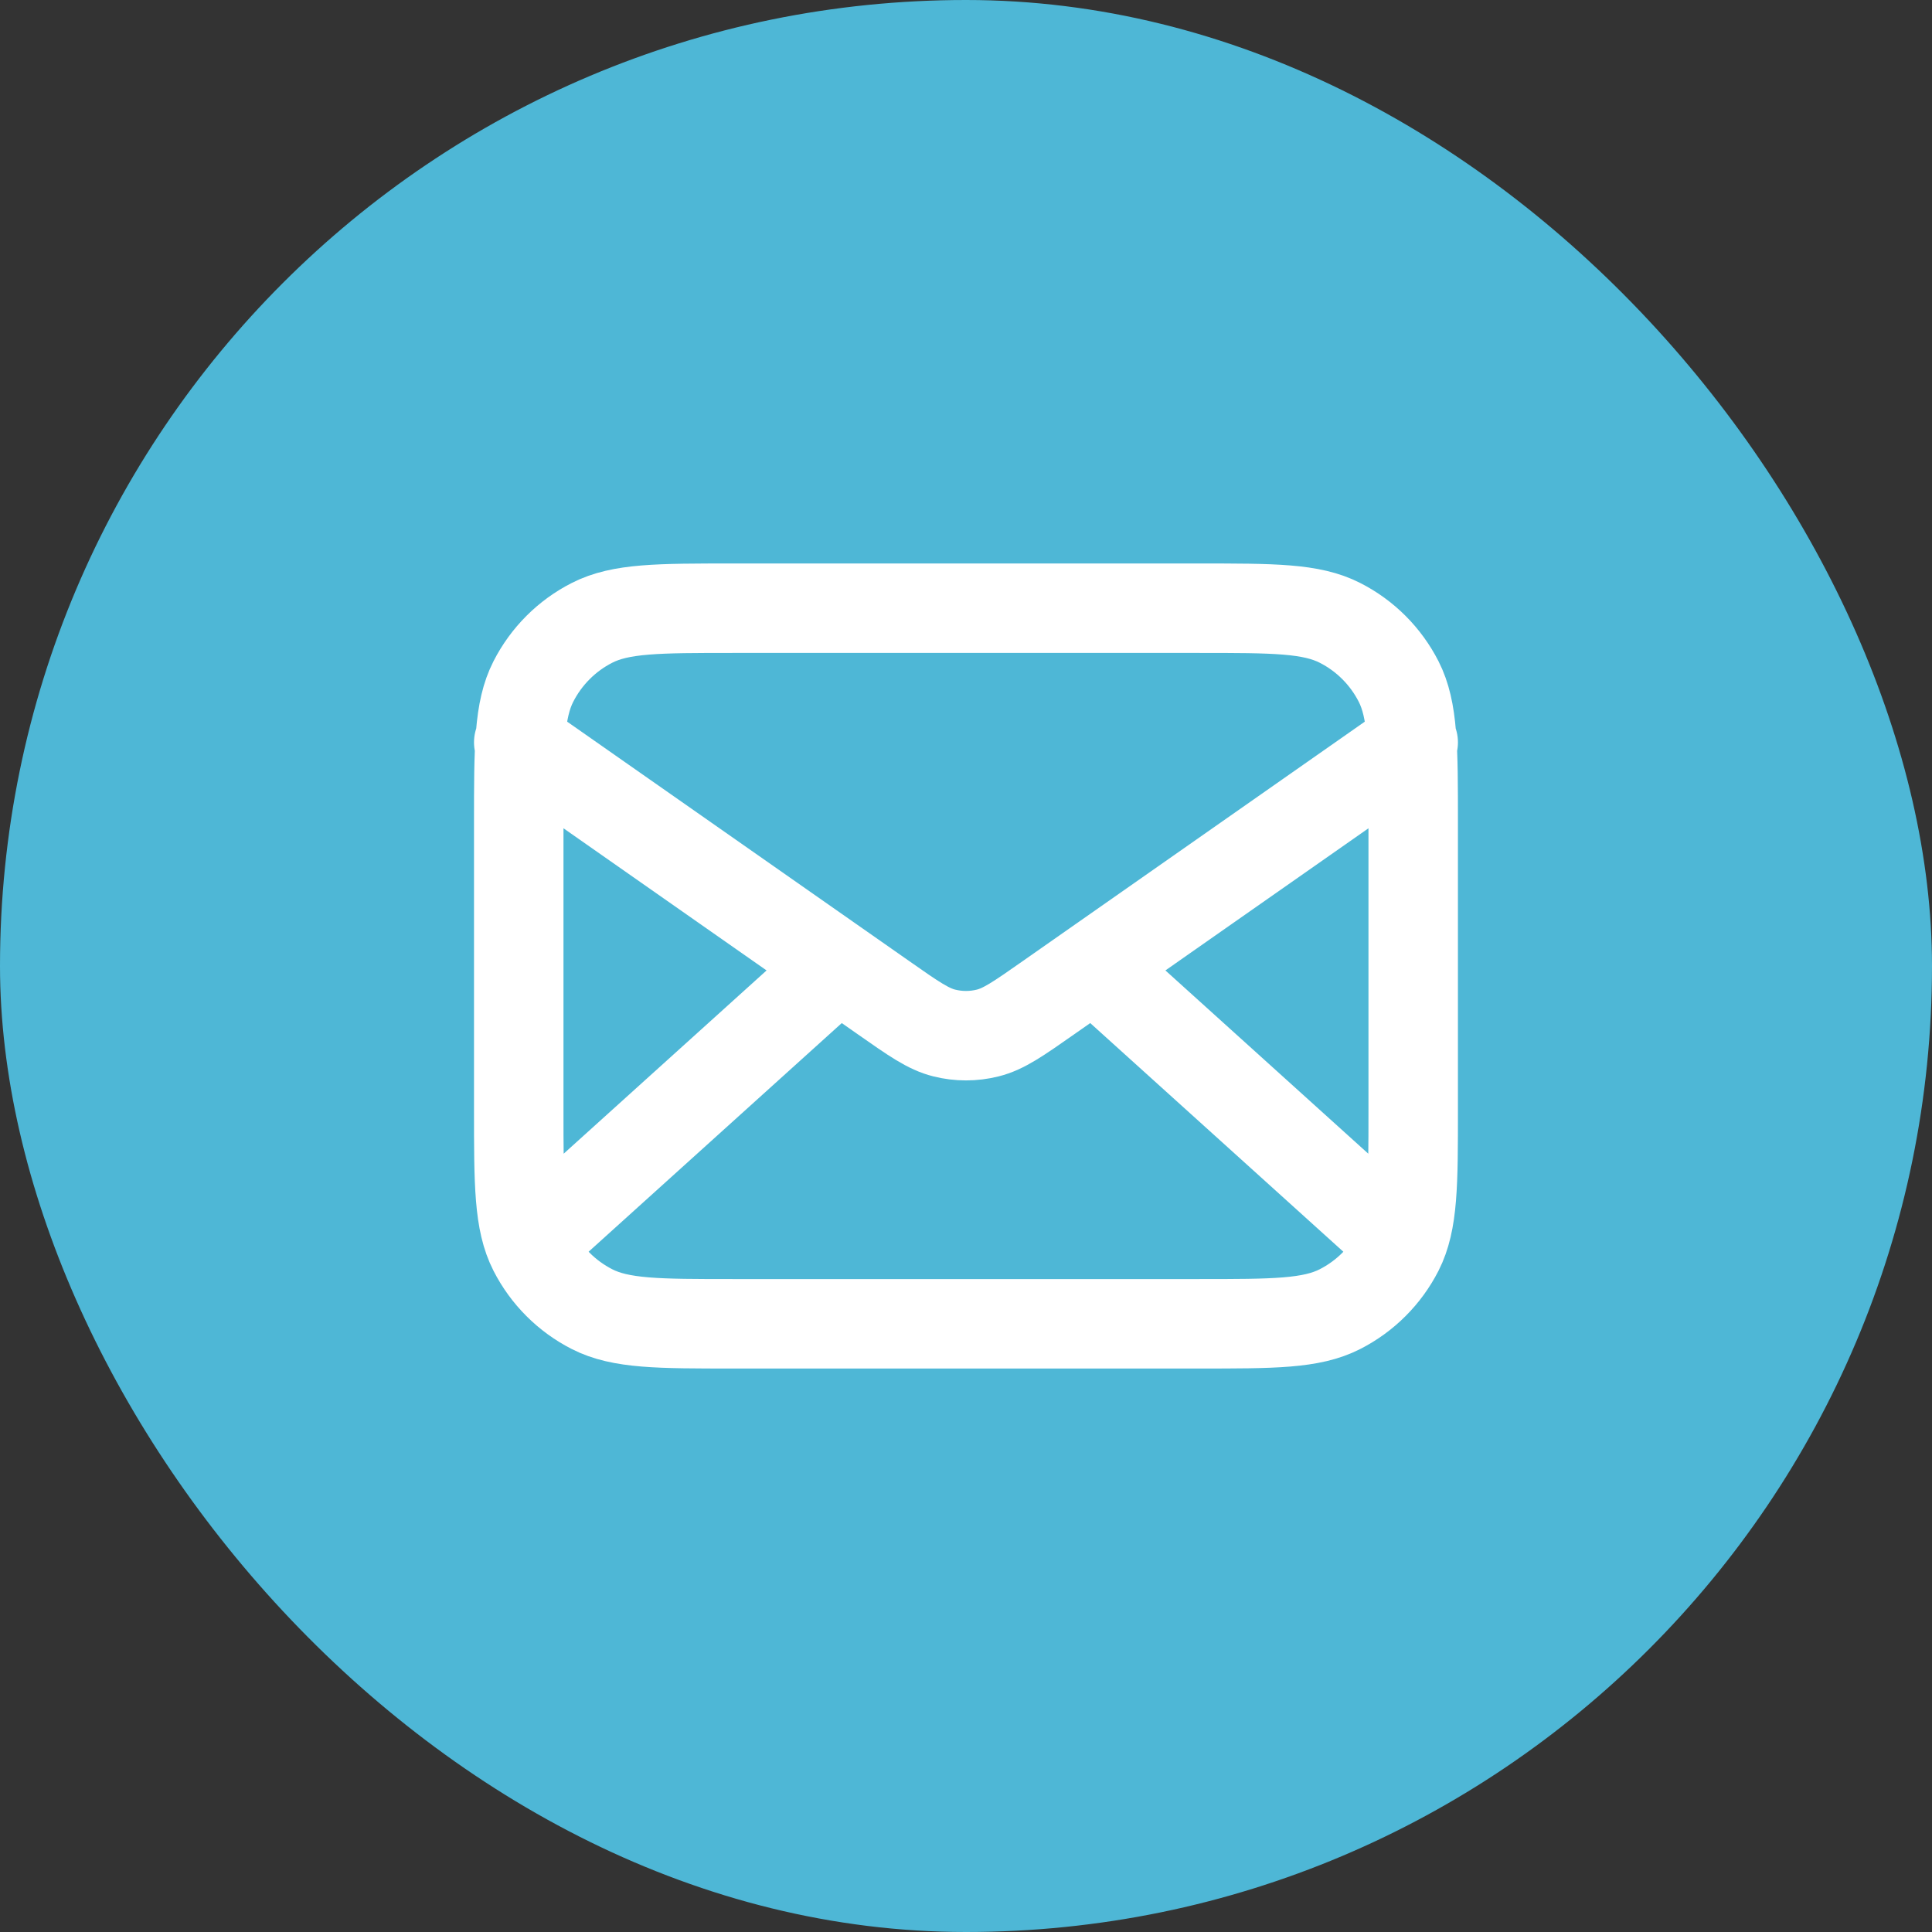
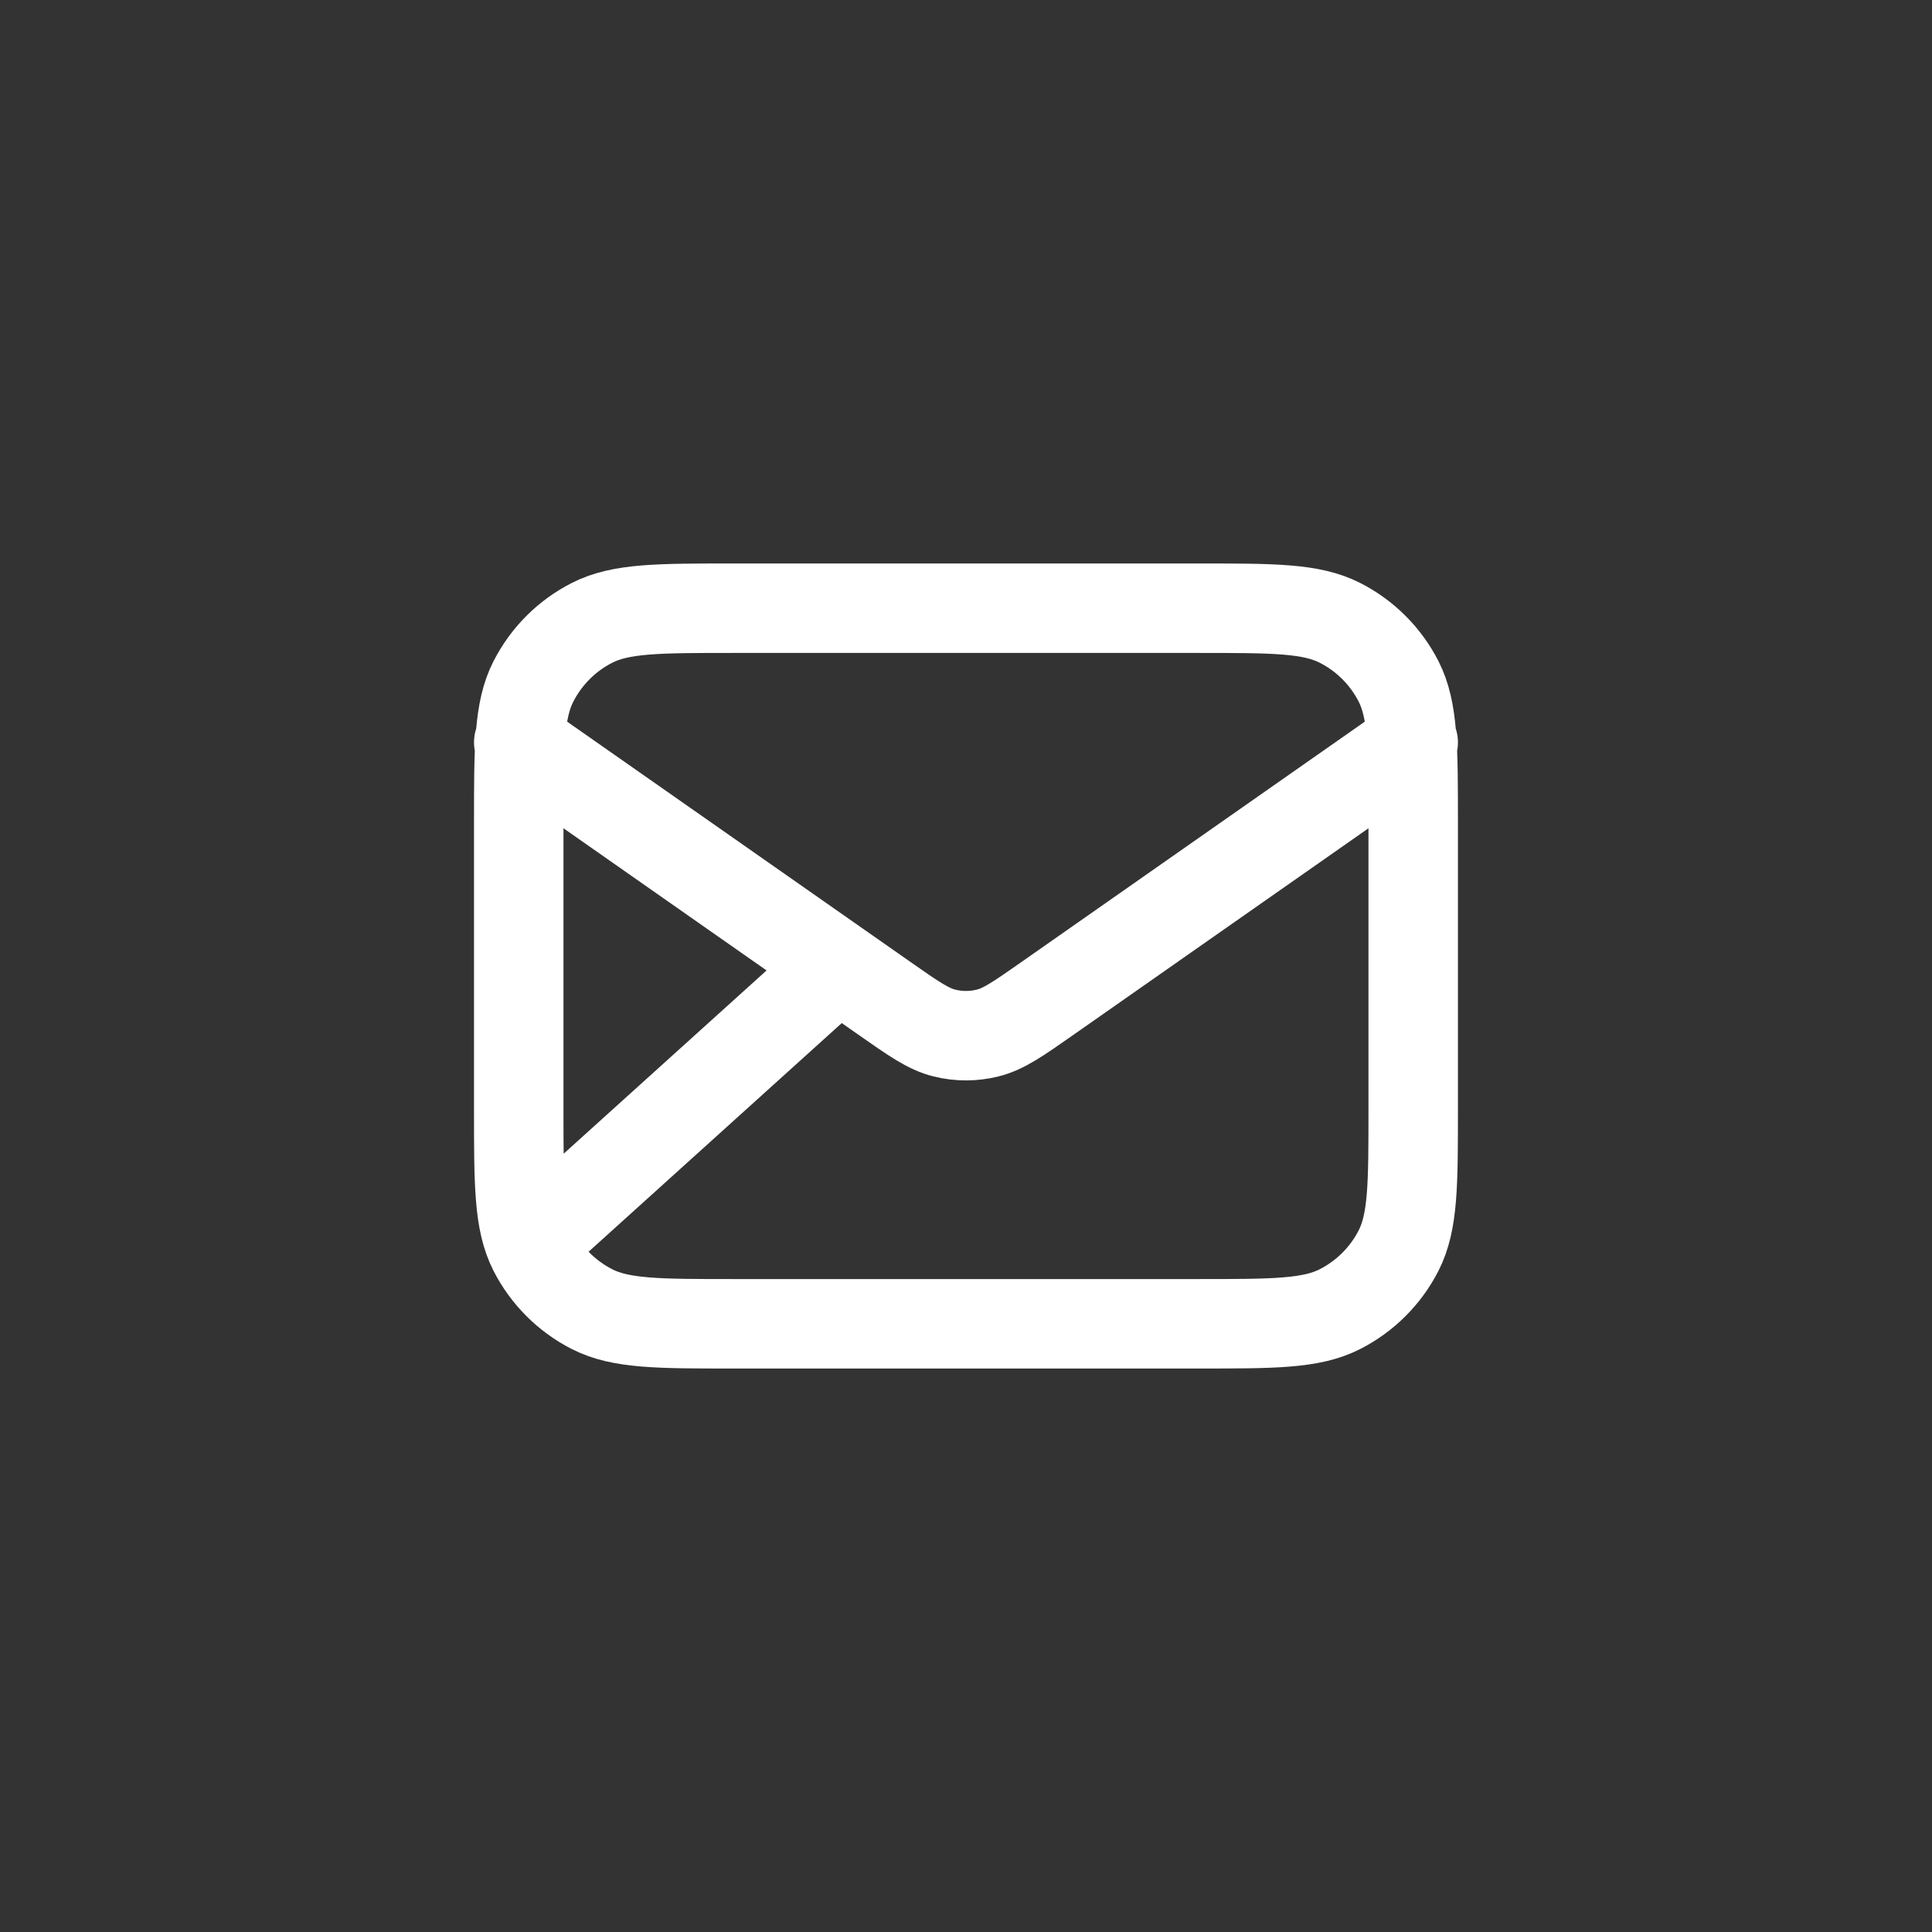
<svg xmlns="http://www.w3.org/2000/svg" fill="none" viewBox="0 0 36 36" height="36" width="36">
  <rect x="0" y="0" width="36" height="36" fill="#333333" stroke="none" />
-   <rect fill="#4EB7D6" rx="18" height="36" width="36" />
-   <path stroke-linejoin="round" stroke-linecap="round" stroke-width="1.667" stroke="white" d="M25.916 23L20.381 18M15.619 18L10.083 23M9.666 13.833L16.471 18.596C17.022 18.982 17.297 19.175 17.597 19.249C17.861 19.315 18.138 19.315 18.403 19.249C18.703 19.175 18.978 18.982 19.529 18.596L26.333 13.833M13.666 24.667H22.333C23.733 24.667 24.433 24.667 24.968 24.394C25.439 24.154 25.821 23.772 26.061 23.302C26.333 22.767 26.333 22.067 26.333 20.667V15.333C26.333 13.933 26.333 13.233 26.061 12.698C25.821 12.228 25.439 11.845 24.968 11.606C24.433 11.333 23.733 11.333 22.333 11.333H13.666C12.266 11.333 11.566 11.333 11.031 11.606C10.561 11.845 10.179 12.228 9.939 12.698C9.666 13.233 9.666 13.933 9.666 15.333V20.667C9.666 22.067 9.666 22.767 9.939 23.302C10.179 23.772 10.561 24.154 11.031 24.394C11.566 24.667 12.266 24.667 13.666 24.667Z" />
+   <path stroke-linejoin="round" stroke-linecap="round" stroke-width="1.667" stroke="white" d="M25.916 23M15.619 18L10.083 23M9.666 13.833L16.471 18.596C17.022 18.982 17.297 19.175 17.597 19.249C17.861 19.315 18.138 19.315 18.403 19.249C18.703 19.175 18.978 18.982 19.529 18.596L26.333 13.833M13.666 24.667H22.333C23.733 24.667 24.433 24.667 24.968 24.394C25.439 24.154 25.821 23.772 26.061 23.302C26.333 22.767 26.333 22.067 26.333 20.667V15.333C26.333 13.933 26.333 13.233 26.061 12.698C25.821 12.228 25.439 11.845 24.968 11.606C24.433 11.333 23.733 11.333 22.333 11.333H13.666C12.266 11.333 11.566 11.333 11.031 11.606C10.561 11.845 10.179 12.228 9.939 12.698C9.666 13.233 9.666 13.933 9.666 15.333V20.667C9.666 22.067 9.666 22.767 9.939 23.302C10.179 23.772 10.561 24.154 11.031 24.394C11.566 24.667 12.266 24.667 13.666 24.667Z" />
</svg>